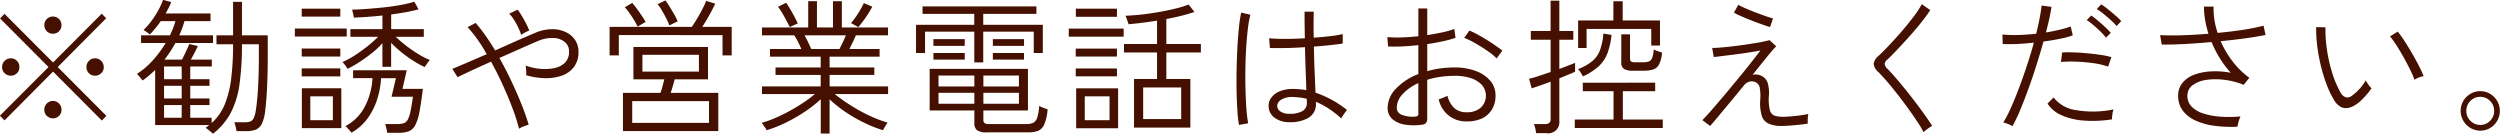
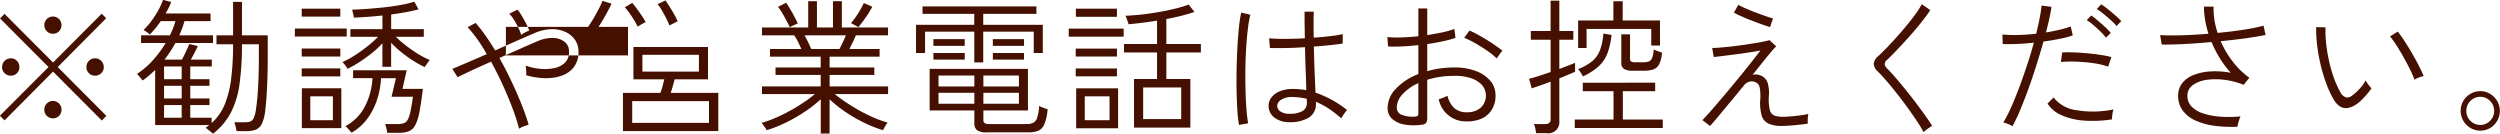
<svg xmlns="http://www.w3.org/2000/svg" width="292" height="15.62" viewBox="0 0 292 15.62">
  <defs>
    <style>
      .cls-1 {
        fill: #451000;
        fill-rule: evenodd;
      }
    </style>
  </defs>
-   <path id="f_txt.svg" class="cls-1" d="M433.924,8879.91l-5.682-5.7,5.665-5.7-0.527-.53-5.682,5.7-5.666-5.68-0.527.53,5.665,5.68-5.682,5.69,0.544,0.54,5.666-5.7,5.7,5.72Zm-10.446-4.98a0.968,0.968,0,0,0,.289-0.72,1,1,0,0,0-.289-0.72,0.953,0.953,0,0,0-.714-0.3,1.021,1.021,0,0,0-1.021,1.02,0.953,0.953,0,0,0,.3.72,1.01,1.01,0,0,0,.723.29A0.982,0.982,0,0,0,423.478,8874.93Zm9.842,0a0.953,0.953,0,0,0,.3-0.72,1.021,1.021,0,0,0-1.021-1.02,0.953,0.953,0,0,0-.714.3,1,1,0,0,0-.289.72,0.968,0.968,0,0,0,.289.72,0.982,0.982,0,0,0,.714.29A1.01,1.01,0,0,0,433.32,8874.93Zm-4.925,4.98a0.961,0.961,0,0,0,.289-0.71,1.006,1.006,0,0,0-.289-0.73,1,1,0,0,0-1.429,0,1.006,1.006,0,0,0-.289.73,0.961,0.961,0,0,0,.289.71A1.025,1.025,0,0,0,428.4,8879.91Zm0-9.88a1.029,1.029,0,0,0,0-1.43,1.025,1.025,0,0,0-1.429,0,1.029,1.029,0,0,0,0,1.43A1.025,1.025,0,0,0,428.4,8870.03Zm20.093,9.46a10.527,10.527,0,0,0,1-3.37,33.271,33.271,0,0,0,.273-4.57h1.973v1.47q0,1.275-.042,2.46c-0.029.78-.068,1.49-0.119,2.12s-0.111,1.15-.179,1.56a3.478,3.478,0,0,1-.264,1.02,0.757,0.757,0,0,1-.417.4,2.061,2.061,0,0,1-.663.08h-1.174c0.034,0.11.079,0.26,0.136,0.47a4.49,4.49,0,0,1,.119.57h1.038a3.332,3.332,0,0,0,1.191-.17,1.422,1.422,0,0,0,.732-0.71,4.852,4.852,0,0,0,.391-1.59c0.09-.67.161-1.57,0.212-2.69s0.077-2.33.077-3.62v-2.41h-3.011v-3.91h-1.038v3.91h-1.94v1.04h1.94a32.659,32.659,0,0,1-.213,3.94,11.846,11.846,0,0,1-.748,3.05,5.982,5.982,0,0,1-1.54,2.21v-0.62h-2.5v-1.48h2.246v-0.77h-2.246v-1.48h2.246v-0.77h-2.246v-1.49h2.518v-0.8h-2.45c0.147-.26.292-0.53,0.434-0.8s0.269-.53.383-0.78l-1-.24c-0.1.25-.233,0.55-0.391,0.89s-0.312.66-.46,0.93h-2.041a14.653,14.653,0,0,0,1.276-1.94h4.389v-0.89h-3.947c0.125-.27.238-0.55,0.34-0.82s0.193-.55.272-0.84h3.046v-0.9h-5.24c0.124-.23.244-0.45,0.357-0.67s0.21-.45.289-0.66l-0.952-.26a7.6,7.6,0,0,1-.528,1.17,10.358,10.358,0,0,1-.817,1.28,7.716,7.716,0,0,1-.935,1.07,4.144,4.144,0,0,1,.366.24,2.344,2.344,0,0,1,.365.29c0.227-.23.448-0.48,0.664-0.74a9.816,9.816,0,0,0,.612-0.82h1.719a9.751,9.751,0,0,1-.647,1.66h-3.368v0.89h2.875a13.174,13.174,0,0,1-1.489,2.01,9.1,9.1,0,0,1-1.863,1.6,2.075,2.075,0,0,1,.2.22c0.091,0.11.182,0.21,0.273,0.32s0.153,0.19.187,0.23a9.172,9.172,0,0,0,.757-0.59c0.244-.21.479-0.42,0.706-0.64v6.44h6.329a1.753,1.753,0,0,0-.213.15,2.351,2.351,0,0,1-.23.17,1.423,1.423,0,0,1,.264.18c0.119,0.1.238,0.19,0.357,0.29a2.948,2.948,0,0,1,.247.22A7.585,7.585,0,0,0,448.488,8879.49Zm-7.826-.84h2.058v1.48h-2.058v-1.48Zm0-2.25h2.058v1.48h-2.058v-1.48Zm0-2.26h2.058v1.49h-2.058v-1.49Zm22.831-.52a16.512,16.512,0,0,0,1.455-1.05,8.9,8.9,0,0,0,1.216-1.14v2.75h1.021v-2.8a12.281,12.281,0,0,0,1.174,1.08,14.525,14.525,0,0,0,1.37.99,11.068,11.068,0,0,0,1.369.76c0.034-.04.091-0.13,0.17-0.24s0.165-.24.256-0.36a1.651,1.651,0,0,1,.187-0.22,9.375,9.375,0,0,1-1.412-.73,16,16,0,0,1-1.421-.99,13.819,13.819,0,0,1-1.148-.99H471v-0.9h-3.811v-1.71q0.9-.12,1.736-0.27c0.555-.11,1.043-0.21,1.463-0.33l-0.494-.89a12.651,12.651,0,0,1-1.59.38c-0.619.11-1.271,0.21-1.957,0.28s-1.355.13-2.007,0.18-1.228.07-1.727,0.09a0.8,0.8,0,0,1,.076.24c0.028,0.13.06,0.27,0.094,0.4a1.525,1.525,0,0,1,.051.29q0.7-.03,1.565-0.09c0.579-.04,1.168-0.09,1.769-0.16v1.59h-3.742v0.9h3.232a12.771,12.771,0,0,1-1.182,1.06c-0.483.38-.987,0.75-1.515,1.09a9.675,9.675,0,0,1-1.471.8,0.912,0.912,0,0,1,.195.2c0.086,0.11.168,0.22,0.247,0.33a1.637,1.637,0,0,1,.153.26A11.417,11.417,0,0,0,463.493,8873.62Zm4.543,8.27a3.344,3.344,0,0,0,1.182-.17,1.439,1.439,0,0,0,.766-0.69,5.355,5.355,0,0,0,.5-1.54q0.2-1.035.408-2.73h-2.382l0.494-2.17h-6.261v0.92h2.263a8.125,8.125,0,0,1-.877,3.29,5.354,5.354,0,0,1-2.288,2.31,1.025,1.025,0,0,1,.213.19c0.1,0.11.195,0.22,0.3,0.34a2.35,2.35,0,0,1,.2.24,5.991,5.991,0,0,0,1.871-1.66,7.813,7.813,0,0,0,1.123-2.22,9.769,9.769,0,0,0,.459-2.49h1.736l-0.511,2.17h2.5c-0.1.71-.2,1.29-0.289,1.71a3.514,3.514,0,0,1-.315.96,0.885,0.885,0,0,1-.468.42,2.537,2.537,0,0,1-.748.1h-1.429a3.8,3.8,0,0,1,.144.49,4.187,4.187,0,0,1,.094.53h1.31Zm-6.669-.54v-4.66h-4.611v4.66h4.611Zm-3.624-3.72h2.637v2.79h-2.637v-2.79Zm4.253-6.98v-0.94h-6.057v0.94H462Zm-0.748,4.65v-0.93h-4.509v0.93h4.509Zm0-2.32v-0.93h-4.509v0.93h4.509Zm0-4.66v-0.93h-4.509v0.93h4.509Zm21.428,12.82a5.688,5.688,0,0,1,.57-0.19c-0.2-.71-0.483-1.51-0.834-2.39s-0.746-1.77-1.182-2.7-0.905-1.83-1.4-2.71q1.293-.57,2.509-1.11t2-.87a4.109,4.109,0,0,1,1.82-.35,2.147,2.147,0,0,1,1.31.47,1.372,1.372,0,0,1,.493,1.11,1.747,1.747,0,0,1-.5,1.33,2.555,2.555,0,0,1-1.293.62,5.755,5.755,0,0,1-1.667.06,6.574,6.574,0,0,1-1.608-.37c0.023,0.14.043,0.32,0.06,0.56a3.848,3.848,0,0,1,.008.57,8.631,8.631,0,0,0,2.212.34,5.549,5.549,0,0,0,1.965-.3,3.009,3.009,0,0,0,1.4-1.01,2.847,2.847,0,0,0,.527-1.78,2.4,2.4,0,0,0-.417-1.4,2.726,2.726,0,0,0-1.131-.92,3.729,3.729,0,0,0-1.642-.31,5.213,5.213,0,0,0-1.948.46q-0.783.33-2.016,0.87c-0.822.37-1.681,0.75-2.577,1.15-0.386-.64-0.772-1.23-1.157-1.78a17.687,17.687,0,0,0-1.123-1.43l-0.936.49a16.791,16.791,0,0,1,2.229,3.16q-1.226.525-2.3,0.99t-1.718.72l0.612,0.97q0.6-.285,1.642-0.78c0.7-.32,1.455-0.66,2.271-1.03,0.488,0.89.947,1.8,1.378,2.75s0.811,1.85,1.14,2.73a21.533,21.533,0,0,1,.749,2.35A2.941,2.941,0,0,1,482.676,8881.14Zm0.144-10.96a3.273,3.273,0,0,1,.494-0.23,6.425,6.425,0,0,0-.349-0.79c-0.153-.29-0.318-0.59-0.493-0.89a7.015,7.015,0,0,0-.519-0.76l-0.97.47a4.39,4.39,0,0,1,.561.73,8.918,8.918,0,0,1,.494.9,7.488,7.488,0,0,1,.34.85A2.054,2.054,0,0,1,482.82,8870.18Zm22.577,11.51v-4.46h-5.563c0.079-.22.161-0.49,0.246-0.78s0.156-.56.213-0.8h3.9v-3.78h-8.711v3.78h3.607c-0.057.24-.125,0.5-0.2,0.79s-0.165.55-.255,0.79h-4.373v4.46H505.4Zm-10.055-3.5h8.966v2.54h-8.966v-2.54Zm-1.565-5.34v-2.37H505.89v2.37h1.072v-3.33h-3.437c0.284-.43.567-0.91,0.851-1.42s0.5-.94.664-1.29l-1.055-.33a7.755,7.755,0,0,1-.4.87c-0.187.37-.394,0.74-0.621,1.13s-0.448.73-.663,1.04h-9.6v3.33h1.072Zm2.756-.07h6.6v1.96h-6.6v-1.96Zm4.117-3.91a6.478,6.478,0,0,0-.391-0.79q-0.255-.45-0.536-0.9t-0.5-.75l-0.919.44a5.434,5.434,0,0,1,.511.74q0.272,0.465.51,0.93a6.336,6.336,0,0,1,.357.81Zm-3.743.07q-0.153-.285-0.425-0.69t-0.57-.81c-0.2-.28-0.389-0.51-0.57-0.72l-0.868.51a5.4,5.4,0,0,1,.528.65q0.289,0.405.553,0.84a6.309,6.309,0,0,1,.417.77Zm21.488,13.04v-4a15.538,15.538,0,0,0,1.8,1.44,17.437,17.437,0,0,0,2.17,1.26,14.987,14.987,0,0,0,2.271.91c0.022-.05.068-0.14,0.136-0.26s0.145-.25.23-0.38a1.3,1.3,0,0,1,.178-0.25,13.933,13.933,0,0,1-2.211-.85,19.342,19.342,0,0,1-2.195-1.22,18.294,18.294,0,0,1-1.77-1.26h6.227v-0.9H518.4v-1.34h5.223v-0.87H518.4V8873h5.836v-0.9h-3.522c0.124-.25.255-0.52,0.391-0.8s0.255-.54.357-0.79h3.76v-0.92h-5.393v-3.07h-1.038v3.07h-1.871v-3.07h-1.021v3.07H510.5v0.92h3.76a5.171,5.171,0,0,1,.451.76c0.141,0.29.269,0.56,0.382,0.83h-3.657v0.9h5.92v1.26h-5.274v0.87h5.274v1.34H510.5v0.9h6.176a13.718,13.718,0,0,1-1.285.96q-0.74.5-1.574,0.96a18.633,18.633,0,0,1-1.7.84,11.858,11.858,0,0,1-1.667.6,1.573,1.573,0,0,1,.195.24c0.086,0.13.171,0.25,0.256,0.37a0.9,0.9,0,0,1,.144.25,15.119,15.119,0,0,0,2.3-.92,18.271,18.271,0,0,0,2.2-1.27,14.864,14.864,0,0,0,1.82-1.43v4.01H518.4Zm-2.492-10.64c-0.142-.29-0.287-0.57-0.434-0.83H520.3c-0.1.25-.221,0.52-0.357,0.8s-0.266.55-.391,0.79h-3.3C516.16,8871.88,516.044,8871.63,515.9,8871.34Zm6.38-2.46c0.2-.27.4-0.56,0.6-0.86a9.884,9.884,0,0,0,.5-0.86l-0.987-.42a10.532,10.532,0,0,1-.672,1.21,9.87,9.87,0,0,1-.825,1.13l0.851,0.46A7.661,7.661,0,0,0,522.283,8868.88Zm-7.6.23c-0.079-.17-0.2-0.41-0.357-0.71s-0.329-.61-0.511-0.92-0.346-.57-0.493-0.78l-0.953.48a6.148,6.148,0,0,1,.519.76c0.176,0.3.341,0.6,0.494,0.89s0.274,0.52.365,0.71Zm26.915,12.73a3.31,3.31,0,0,0,1.131-.17,1.376,1.376,0,0,0,.732-0.74,5.548,5.548,0,0,0,.4-1.79c-0.148-.04-0.318-0.1-0.511-0.17a4.674,4.674,0,0,1-.476-0.22,5.276,5.276,0,0,1-.238,1.39,0.989,0.989,0,0,1-.468.59,1.933,1.933,0,0,1-.791.14h-4.356a0.829,0.829,0,0,1-.527-0.12,0.416,0.416,0,0,1-.136-0.33v-1.14h5.206v-4.86H530.083v4.86h5.223v1.5a1,1,0,0,0,.315.81,1.86,1.86,0,0,0,1.131.25H541.6Zm-5.257-8.17v-3.59h5.9v2.49H543.3v-3.29h-6.958V8868h6.21v-0.87h-13.3V8868h6.04v1.28h-6.8v3.29h1.055v-2.49h5.75v3.59h1.055Zm-5.223,3.55h4.185v1.28h-4.185v-1.28Zm0-2.02h4.185v1.28h-4.185v-1.28Zm5.24,2.02h4.151v1.28h-4.151v-1.28Zm0-2.02h4.151v1.28h-4.151v-1.28Zm-2.178-3.46v-0.79h-3.658v0.79h3.658Zm6.925,0v-0.79h-3.641v0.79h3.641Zm-6.925,1.6v-0.77h-3.658v0.77h3.658Zm6.925,0v-0.77h-3.641v0.77h3.641Zm19.429,7.94v-5.67H557.73v-3.1h4.032v-0.99H557.73v-2.92a24.436,24.436,0,0,0,3.283-.82l-0.68-.87a12.12,12.12,0,0,1-1.583.48c-0.624.16-1.284,0.29-1.982,0.41s-1.381.22-2.05,0.29-1.259.11-1.769,0.13a1.388,1.388,0,0,1,.127.28c0.051,0.15.1,0.29,0.154,0.43a1.125,1.125,0,0,1,.076.28c0.5-.04,1.032-0.1,1.6-0.17s1.146-.15,1.736-0.25v2.73h-3.862v0.99h3.862v3.1h-2.688v5.67h6.584Zm-8.439.08v-4.66h-4.9v4.66h4.9Zm2.926-4.76h4.441v3.69h-4.441v-3.69Zm-6.822,1.03h2.892v2.79H548.2v-2.79Zm4.543-6.97v-0.94h-6.414v0.94h6.414Zm-0.783-2.32v-0.95h-4.8v0.95h4.8Zm0,6.96v-0.92h-4.815v0.92h4.815Zm0-2.32v-0.92h-4.815v0.92h4.815Zm22.372,7.16a1.811,1.811,0,0,0,.868-1.69v-0.18a9.652,9.652,0,0,1,1.446.76,13.461,13.461,0,0,1,1.514,1.17,2.757,2.757,0,0,1,.171-0.29c0.09-.13.187-0.27,0.289-0.42a1.3,1.3,0,0,1,.221-0.26,12.356,12.356,0,0,0-3.692-2.03q-0.034-.9-0.093-2.28c-0.04-.91-0.071-1.95-0.094-3.1q1.089-.075,1.991-0.18,0.9-.09,1.378-0.18v-1.1a11.687,11.687,0,0,1-1.361.23c-0.613.07-1.288,0.14-2.025,0.19-0.023-.95-0.023-1.97,0-3.04h-1.072c0,0.56,0,1.1.009,1.61s0.014,1.01.025,1.5c-0.8.05-1.585,0.07-2.339,0.07a18.048,18.048,0,0,1-1.829-.07l0.085,1.13c0.5,0.02,1.114.02,1.846,0.01s1.483-.05,2.254-0.1c0.023,1.07.051,2.03,0.085,2.89s0.057,1.56.068,2.13a6.338,6.338,0,0,0-.774-0.1,7.043,7.043,0,0,0-.791-0.04,3.99,3.99,0,0,0-1.557.28,2.294,2.294,0,0,0-.961.73,1.584,1.584,0,0,0-.323.94,1.692,1.692,0,0,0,.6,1.33,2.749,2.749,0,0,0,1.778.6A4.271,4.271,0,0,0,574.334,8880.14Zm-7.043.64a14.7,14.7,0,0,1-.2-1.6c-0.051-.66-0.088-1.39-0.11-2.2s-0.029-1.64-.017-2.5,0.042-1.7.093-2.51,0.116-1.56.2-2.23a11.9,11.9,0,0,1,.289-1.64l-1.072-.25a15.342,15.342,0,0,0-.263,1.75c-0.074.71-.134,1.48-0.179,2.33s-0.077,1.7-.094,2.59-0.017,1.74,0,2.57,0.049,1.57.094,2.25a13.71,13.71,0,0,0,.187,1.63Zm3.751-1.39a0.807,0.807,0,0,1-.365-0.65,0.922,0.922,0,0,1,.467-0.71,2.332,2.332,0,0,1,1.336-.32q0.425,0.015.834,0.06a5.84,5.84,0,0,1,.816.15c0,0.1,0,.18.009,0.25s0.008,0.13.008,0.19a1.076,1.076,0,0,1-.527,1,2.946,2.946,0,0,1-1.5.31A1.737,1.737,0,0,1,571.042,8879.39Zm17,1.37a0.756,0.756,0,0,0,.161-0.54v-4.52a9.438,9.438,0,0,1,1.5-.34,11.231,11.231,0,0,1,1.668-.12,5.64,5.64,0,0,1,1.9.26,3.133,3.133,0,0,1,1.31.79,1.921,1.921,0,0,1-.153,2.69,2.406,2.406,0,0,1-1.633.51,2.074,2.074,0,0,1-1.455-.51,2.961,2.961,0,0,1-.774-1.42,1.891,1.891,0,0,1-.281.14,3.764,3.764,0,0,1-.425.17c-0.142.05-.247,0.09-0.315,0.11a3.226,3.226,0,0,0,3.25,2.58,4.171,4.171,0,0,0,1.744-.32,2.7,2.7,0,0,0,1.2-1.04,3.048,3.048,0,0,0,.442-1.68,2.6,2.6,0,0,0-.6-1.69,3.985,3.985,0,0,0-1.684-1.15,6.949,6.949,0,0,0-2.526-.42,12.656,12.656,0,0,0-1.651.11,11.365,11.365,0,0,0-1.514.32v-3.16c0.624-.09,1.219-0.2,1.787-0.32s1.071-.26,1.514-0.41l-0.136-1.04a9.536,9.536,0,0,1-1.412.4c-0.556.12-1.14,0.22-1.753,0.32v-3.11h-1.038v3.24c-0.669.07-1.321,0.12-1.956,0.14a12.511,12.511,0,0,1-1.667-.04l0.085,1.1c0.533,0.02,1.1.02,1.7-.01s1.214-.08,1.837-0.15v3.38a7.04,7.04,0,0,0-2.611,1.7,3.253,3.253,0,0,0-.978,2.24,1.661,1.661,0,0,0,.544,1.31,2.941,2.941,0,0,0,1.446.65,6.484,6.484,0,0,0,1.974.02A0.778,0.778,0,0,0,588.039,8880.76Zm-2.782-.96a0.868,0.868,0,0,1-.613-0.86,2.327,2.327,0,0,1,.681-1.56,5.406,5.406,0,0,1,1.837-1.29v3.58a0.277,0.277,0,0,1-.085.24,0.56,0.56,0,0,1-.323.09A3.442,3.442,0,0,1,585.257,8879.8Zm11.229-6.84c0.09-.13.187-0.27,0.289-0.4s0.17-.22.2-0.26q-0.324-.27-0.808-0.6c-0.323-.23-0.669-0.45-1.038-0.68s-0.726-.43-1.072-0.62a8.885,8.885,0,0,0-.927-0.45l-0.612.85a10.288,10.288,0,0,1,1.344.66c0.487,0.28.952,0.57,1.395,0.88a6.226,6.226,0,0,1,1.055.87C596.338,8873.17,596.4,8873.09,596.486,8872.96Zm5.614,8.97a1.293,1.293,0,0,0,1.531-1.39v-5.01q0.6-.24,1.089-0.45c0.329-.13.579-0.24,0.749-0.32v-1.04q-0.273.12-.757,0.3c-0.324.13-.684,0.27-1.081,0.41v-3.41h1.634V8870h-1.634v-3.54H602.61V8870H600.3v1.02h2.313v3.77q-0.749.255-1.429,0.48a11.274,11.274,0,0,1-1.089.31l0.307,1.12c0.158-.05.445-0.15,0.859-0.29s0.865-.31,1.352-0.49v4.35a0.584,0.584,0,0,1-.153.46,0.766,0.766,0,0,1-.51.14h-1.293a2.282,2.282,0,0,1,.162.5,3.8,3.8,0,0,1,.093.56H602.1Zm13.611-.6v-0.99h-4.662v-3.31h3.777v-0.99H606.37v0.99h3.59v3.31h-4.525v0.99h10.276Zm-8.9-9.34v-2.23h7.554v1.94h1.02v-2.93h-4.355v-2.24h-1.089v2.24h-4.117v3.22h0.987Zm6.7,2.65a3.6,3.6,0,0,0,1.063-.14,1.2,1.2,0,0,0,.7-0.59,3.454,3.454,0,0,0,.349-1.39c-0.137-.04-0.3-0.1-0.5-0.17a2.527,2.527,0,0,1-.468-0.2,3.4,3.4,0,0,1-.187,1,0.729,0.729,0,0,1-.383.41,2.024,2.024,0,0,1-.672.09H612.5a0.9,0.9,0,0,1-.493-0.09,0.386,0.386,0,0,1-.119-0.34v-2.83h-1.021v3.26a0.848,0.848,0,0,0,.315.78,1.913,1.913,0,0,0,1.029.21h1.31Zm-5.24-.56a4.111,4.111,0,0,0,1-1.53,9.061,9.061,0,0,0,.459-2.09l-0.953-.16a7.214,7.214,0,0,1-.4,1.94,3.059,3.059,0,0,1-.91,1.29,5.96,5.96,0,0,1-1.65.92,2.151,2.151,0,0,1,.315.42c0.1,0.16.184,0.31,0.263,0.43A7.3,7.3,0,0,0,608.276,8874.08Zm13.934,5.88c0.408-.48.867-1.04,1.378-1.65s1.032-1.25,1.565-1.9a1.287,1.287,0,0,1,.706-0.5,1.087,1.087,0,0,1,.672.06,0.852,0.852,0,0,1,.5.61,5.374,5.374,0,0,1,.076,1.37,5.345,5.345,0,0,0,.171,1.95,1.494,1.494,0,0,0,.825.93,3.678,3.678,0,0,0,1.522.26c0.386,0,.857-0.03,1.413-0.08s1.094-.11,1.616-0.19a4.439,4.439,0,0,1,0-.57,2.783,2.783,0,0,1,.068-0.56c-0.25.06-.559,0.11-0.927,0.16s-0.735.09-1.1,0.12-0.675.05-.935,0.05a3.038,3.038,0,0,1-1-.14,0.9,0.9,0,0,1-.536-0.65,5.558,5.558,0,0,1-.119-1.62,3.973,3.973,0,0,0-.17-1.65,1.492,1.492,0,0,0-.68-0.72,1.685,1.685,0,0,0-.536-0.15,1.035,1.035,0,0,0-.519.04c0.385-.48.765-0.96,1.14-1.43s0.708-.87,1-1.22a7.588,7.588,0,0,1,.63-0.69l-0.783-.72q-0.51.135-1.225,0.27-0.714.12-1.514,0.24t-1.565.21c-0.51.06-.976,0.1-1.395,0.14s-0.755.05-1,.05l0.187,1.06c0.25-.03.593-0.06,1.03-0.12s0.915-.11,1.437-0.18,1.044-.14,1.565-0.22,0.993-.16,1.412-0.24c-0.295.39-.672,0.88-1.131,1.46s-0.958,1.21-1.5,1.86-1.075,1.3-1.608,1.93-1.021,1.2-1.463,1.71-0.8.89-1.072,1.17l0.9,0.68C621.484,8880.83,621.8,8880.45,622.21,8879.96Zm6.38-11.43c-0.227-.06-0.536-0.15-0.928-0.29s-0.8-.29-1.225-0.45-0.811-.33-1.156-0.48a6.276,6.276,0,0,1-.741-0.37l-0.51.91a5.735,5.735,0,0,0,.817.41q0.561,0.255,1.225.51c0.442,0.17.861,0.33,1.259,0.47s0.7,0.24.918,0.3Zm17.846,13.06c0.137-.11.278-0.21,0.426-0.31a1.549,1.549,0,0,1,.323-0.19q-0.306-.495-0.783-1.17t-1.054-1.44q-0.579-.765-1.191-1.53c-0.409-.5-0.806-0.98-1.191-1.43s-0.738-.84-1.055-1.15a0.836,0.836,0,0,1-.272-0.52,0.688,0.688,0,0,1,.289-0.49c0.374-.35.8-0.78,1.267-1.28s0.95-1.02,1.438-1.57,0.936-1.08,1.344-1.6,0.737-.97.987-1.35l-1-.69a9.413,9.413,0,0,1-.9,1.39q-0.6.8-1.327,1.65t-1.454,1.62c-0.482.52-.916,0.95-1.3,1.32a1.585,1.585,0,0,0-.638.98,1.534,1.534,0,0,0,.57.98c0.306,0.31.649,0.69,1.03,1.13s0.776,0.94,1.19,1.46,0.814,1.06,1.2,1.59,0.74,1.05,1.063,1.53a12.507,12.507,0,0,1,.774,1.29A2.12,2.12,0,0,1,646.436,8881.59Zm11.025-2.36c0.317-.75.638-1.58,0.961-2.47s0.635-1.82.936-2.77,0.576-1.87.825-2.76q1.054-.135,1.965-0.33a9.064,9.064,0,0,0,1.455-.39l-0.238-1.04a11.235,11.235,0,0,1-1.285.38c-0.5.12-1.041,0.23-1.608,0.32q0.222-.855.392-1.62c0.113-.52.2-0.97,0.255-1.37l-1.157-.15c-0.045.43-.122,0.93-0.23,1.49s-0.241,1.16-.4,1.8q-1.089.12-2.144,0.15a16.159,16.159,0,0,1-1.8-.06l0.034,1.11q0.647,0.03,1.617,0c0.646-.03,1.321-0.08,2.024-0.16-0.238.87-.507,1.75-0.808,2.66s-0.61,1.79-.927,2.63-0.632,1.61-.944,2.31a14.658,14.658,0,0,1-.893,1.72,4.2,4.2,0,0,1,.544.18,3.273,3.273,0,0,1,.527.26A19.988,19.988,0,0,0,657.461,8879.23Zm10.769,0.51a2.727,2.727,0,0,1,.137-0.58,11.724,11.724,0,0,1-4.4.08,3.967,3.967,0,0,1-2.6-1.48l-0.714.72a3.672,3.672,0,0,0,1.6,1.34,7.822,7.822,0,0,0,2.594.64,14.29,14.29,0,0,0,3.343-.14A2.8,2.8,0,0,1,668.23,8879.74Zm-0.119-6.69a9.518,9.518,0,0,0-1.284-.26c-0.5-.08-1.029-0.14-1.574-0.19s-1.069-.09-1.574-0.1a11.306,11.306,0,0,0-1.318.01l-0.136,1.11a13.583,13.583,0,0,1,1.735-.04,19.379,19.379,0,0,1,1.991.17,9.28,9.28,0,0,1,1.786.41Zm1.157-4.2a7.185,7.185,0,0,0-.672-0.65q-0.433-.39-0.893-0.75a6.75,6.75,0,0,0-.783-0.56l-0.51.55a6.55,6.55,0,0,1,.774.55c0.289,0.24.573,0.48,0.851,0.73a6.766,6.766,0,0,1,.689.7Zm-1.225,1.37a8.021,8.021,0,0,0-.646-0.67c-0.284-.26-0.576-0.52-0.876-0.77a7.058,7.058,0,0,0-.757-0.59l-0.528.53a8.2,8.2,0,0,1,.766.58q0.425,0.36.825,0.75a6.218,6.218,0,0,1,.655.73Zm14.929,10.37a3.861,3.861,0,0,1,.23-0.61,14.862,14.862,0,0,1-2.3.03,8.343,8.343,0,0,1-2-.36,3.312,3.312,0,0,1-1.395-.8,1.745,1.745,0,0,1-.511-1.29,1.468,1.468,0,0,1,.613-1.23,3.587,3.587,0,0,1,1.607-.62,7.633,7.633,0,0,1,2.136,0,8.539,8.539,0,0,1,2.211.58l0.664-.83a9.362,9.362,0,0,1-1.948-1.9,11.462,11.462,0,0,1-1.4-2.37c1.066-.1,2.064-0.22,3-0.35s1.678-.26,2.245-0.38l-0.238-1.08a22.423,22.423,0,0,1-2.246.46c-0.964.15-2,.28-3.113,0.38a8.74,8.74,0,0,1-.476-3.07h-1.123a9.351,9.351,0,0,0,.136,1.58,11.88,11.88,0,0,0,.391,1.59q-1.6.135-3.105,0.18c-1,.03-1.852.02-2.543-0.02l0.187,1.1c0.748,0.02,1.636-.01,2.662-0.06s2.079-.13,3.156-0.23a13.032,13.032,0,0,0,.979,1.91,11.546,11.546,0,0,0,1.267,1.68,9.549,9.549,0,0,0-2.3-.16,6.526,6.526,0,0,0-1.973.39,3.189,3.189,0,0,0-1.37.95,2.3,2.3,0,0,0-.5,1.5,2.814,2.814,0,0,0,.553,1.76,3.786,3.786,0,0,0,1.523,1.16,7.957,7.957,0,0,0,2.22.6,15.089,15.089,0,0,0,2.629.1A4.155,4.155,0,0,1,682.972,8880.59Zm14.274-2.45a8.752,8.752,0,0,0,.707-0.74,6.466,6.466,0,0,0,.544-0.71,3.186,3.186,0,0,1-.366-0.43,5.507,5.507,0,0,1-.315-0.49,4.6,4.6,0,0,1-.714.98,5.455,5.455,0,0,1-.936.84,0.8,0.8,0,0,1-.638.16,1.1,1.1,0,0,1-.655-0.58,11.536,11.536,0,0,1-.97-2.29,17.791,17.791,0,0,1-.612-2.72,14.96,14.96,0,0,1-.17-2.59l-1.089-.02a15.955,15.955,0,0,0,.119,2.15,20.44,20.44,0,0,0,.408,2.27,19.649,19.649,0,0,0,.655,2.17,10.73,10.73,0,0,0,.86,1.84,2.168,2.168,0,0,0,.791.86,1.284,1.284,0,0,0,.85.15,2.136,2.136,0,0,0,.825-0.31A3.809,3.809,0,0,0,697.246,8878.14Zm6.763-2.7a2.908,2.908,0,0,1,.579-0.17c-0.114-.29-0.287-0.67-0.519-1.13s-0.5-.95-0.8-1.47-0.6-1.01-.9-1.47a12.953,12.953,0,0,0-.808-1.13l-0.9.56a10.863,10.863,0,0,1,.774,1.08c0.289,0.45.572,0.93,0.85,1.43s0.528,0.98.749,1.43a10.755,10.755,0,0,1,.485,1.13A2.257,2.257,0,0,1,704.009,8875.44Zm8.345,5.89a2.322,2.322,0,0,0,1.132-2,2.225,2.225,0,0,0-.307-1.15,2.438,2.438,0,0,0-.825-0.84,2.167,2.167,0,0,0-1.148-.31,2.208,2.208,0,0,0-1.157.31,2.412,2.412,0,0,0-.834.84,2.3,2.3,0,0,0,.009,2.31,2.345,2.345,0,0,0,.833.84A2.283,2.283,0,0,0,712.354,8881.33Zm-2.305-.84a1.574,1.574,0,0,1-.476-1.16,1.59,1.59,0,0,1,.476-1.16,1.568,1.568,0,0,1,1.157-.48,1.551,1.551,0,0,1,1.148.49,1.6,1.6,0,0,1,.468,1.15,1.584,1.584,0,0,1-.468,1.15,1.514,1.514,0,0,1-1.148.49A1.568,1.568,0,0,1,710.049,8880.49Z" transform="translate(-421.5 -8866.38)" />
+   <path id="f_txt.svg" class="cls-1" d="M433.924,8879.91l-5.682-5.7,5.665-5.7-0.527-.53-5.682,5.7-5.666-5.68-0.527.53,5.665,5.68-5.682,5.69,0.544,0.54,5.666-5.7,5.7,5.72Zm-10.446-4.98a0.968,0.968,0,0,0,.289-0.72,1,1,0,0,0-.289-0.72,0.953,0.953,0,0,0-.714-0.3,1.021,1.021,0,0,0-1.021,1.02,0.953,0.953,0,0,0,.3.72,1.01,1.01,0,0,0,.723.29A0.982,0.982,0,0,0,423.478,8874.93Zm9.842,0a0.953,0.953,0,0,0,.3-0.72,1.021,1.021,0,0,0-1.021-1.02,0.953,0.953,0,0,0-.714.3,1,1,0,0,0-.289.72,0.968,0.968,0,0,0,.289.72,0.982,0.982,0,0,0,.714.29A1.01,1.01,0,0,0,433.32,8874.93Zm-4.925,4.98a0.961,0.961,0,0,0,.289-0.71,1.006,1.006,0,0,0-.289-0.73,1,1,0,0,0-1.429,0,1.006,1.006,0,0,0-.289.73,0.961,0.961,0,0,0,.289.71A1.025,1.025,0,0,0,428.4,8879.91Zm0-9.88a1.029,1.029,0,0,0,0-1.43,1.025,1.025,0,0,0-1.429,0,1.029,1.029,0,0,0,0,1.43A1.025,1.025,0,0,0,428.4,8870.03Zm20.093,9.46a10.527,10.527,0,0,0,1-3.37,33.271,33.271,0,0,0,.273-4.57h1.973v1.47q0,1.275-.042,2.46c-0.029.78-.068,1.49-0.119,2.12s-0.111,1.15-.179,1.56a3.478,3.478,0,0,1-.264,1.02,0.757,0.757,0,0,1-.417.4,2.061,2.061,0,0,1-.663.08h-1.174c0.034,0.11.079,0.26,0.136,0.47a4.49,4.49,0,0,1,.119.57h1.038a3.332,3.332,0,0,0,1.191-.17,1.422,1.422,0,0,0,.732-0.71,4.852,4.852,0,0,0,.391-1.59c0.09-.67.161-1.57,0.212-2.69s0.077-2.33.077-3.62v-2.41h-3.011v-3.91h-1.038v3.91h-1.94v1.04h1.94a32.659,32.659,0,0,1-.213,3.94,11.846,11.846,0,0,1-.748,3.05,5.982,5.982,0,0,1-1.54,2.21v-0.62h-2.5v-1.48h2.246v-0.77h-2.246v-1.48h2.246v-0.77h-2.246v-1.49h2.518v-0.8h-2.45c0.147-.26.292-0.53,0.434-0.8s0.269-.53.383-0.78l-1-.24c-0.1.25-.233,0.55-0.391,0.89s-0.312.66-.46,0.93h-2.041a14.653,14.653,0,0,0,1.276-1.94h4.389v-0.89h-3.947c0.125-.27.238-0.55,0.34-0.82s0.193-.55.272-0.84h3.046v-0.9h-5.24c0.124-.23.244-0.45,0.357-0.67s0.21-.45.289-0.66l-0.952-.26a7.6,7.6,0,0,1-.528,1.17,10.358,10.358,0,0,1-.817,1.28,7.716,7.716,0,0,1-.935,1.07,4.144,4.144,0,0,1,.366.24,2.344,2.344,0,0,1,.365.29c0.227-.23.448-0.48,0.664-0.74a9.816,9.816,0,0,0,.612-0.82h1.719a9.751,9.751,0,0,1-.647,1.66h-3.368v0.89h2.875a13.174,13.174,0,0,1-1.489,2.01,9.1,9.1,0,0,1-1.863,1.6,2.075,2.075,0,0,1,.2.22c0.091,0.11.182,0.21,0.273,0.32s0.153,0.19.187,0.23a9.172,9.172,0,0,0,.757-0.59c0.244-.21.479-0.42,0.706-0.64v6.44h6.329a1.753,1.753,0,0,0-.213.15,2.351,2.351,0,0,1-.23.17,1.423,1.423,0,0,1,.264.18c0.119,0.1.238,0.19,0.357,0.29a2.948,2.948,0,0,1,.247.22A7.585,7.585,0,0,0,448.488,8879.49Zm-7.826-.84h2.058v1.48h-2.058v-1.48Zm0-2.25h2.058v1.48h-2.058v-1.48Zm0-2.26h2.058v1.49h-2.058v-1.49Zm22.831-.52a16.512,16.512,0,0,0,1.455-1.05,8.9,8.9,0,0,0,1.216-1.14v2.75h1.021v-2.8a12.281,12.281,0,0,0,1.174,1.08,14.525,14.525,0,0,0,1.37.99,11.068,11.068,0,0,0,1.369.76c0.034-.04.091-0.13,0.17-0.24s0.165-.24.256-0.36a1.651,1.651,0,0,1,.187-0.22,9.375,9.375,0,0,1-1.412-.73,16,16,0,0,1-1.421-.99,13.819,13.819,0,0,1-1.148-.99H471v-0.9h-3.811v-1.71q0.9-.12,1.736-0.27c0.555-.11,1.043-0.21,1.463-0.33l-0.494-.89a12.651,12.651,0,0,1-1.59.38c-0.619.11-1.271,0.21-1.957,0.28s-1.355.13-2.007,0.18-1.228.07-1.727,0.09a0.8,0.8,0,0,1,.076.24c0.028,0.13.06,0.27,0.094,0.4a1.525,1.525,0,0,1,.051.29q0.7-.03,1.565-0.09c0.579-.04,1.168-0.09,1.769-0.16v1.59h-3.742v0.9h3.232a12.771,12.771,0,0,1-1.182,1.06c-0.483.38-.987,0.75-1.515,1.09a9.675,9.675,0,0,1-1.471.8,0.912,0.912,0,0,1,.195.2c0.086,0.11.168,0.22,0.247,0.33a1.637,1.637,0,0,1,.153.26A11.417,11.417,0,0,0,463.493,8873.62Zm4.543,8.27a3.344,3.344,0,0,0,1.182-.17,1.439,1.439,0,0,0,.766-0.69,5.355,5.355,0,0,0,.5-1.54q0.2-1.035.408-2.73h-2.382l0.494-2.17h-6.261v0.92h2.263a8.125,8.125,0,0,1-.877,3.29,5.354,5.354,0,0,1-2.288,2.31,1.025,1.025,0,0,1,.213.19c0.1,0.11.195,0.22,0.3,0.34a2.35,2.35,0,0,1,.2.24,5.991,5.991,0,0,0,1.871-1.66,7.813,7.813,0,0,0,1.123-2.22,9.769,9.769,0,0,0,.459-2.49h1.736l-0.511,2.17h2.5c-0.1.71-.2,1.29-0.289,1.71a3.514,3.514,0,0,1-.315.96,0.885,0.885,0,0,1-.468.42,2.537,2.537,0,0,1-.748.1h-1.429a3.8,3.8,0,0,1,.144.49,4.187,4.187,0,0,1,.094.53h1.31Zm-6.669-.54v-4.66h-4.611v4.66h4.611Zm-3.624-3.72h2.637v2.79h-2.637v-2.79Zm4.253-6.98v-0.94h-6.057v0.94H462Zm-0.748,4.65v-0.93h-4.509v0.93h4.509Zm0-2.32v-0.93h-4.509v0.93h4.509Zm0-4.66v-0.93h-4.509v0.93h4.509Zm21.428,12.82a5.688,5.688,0,0,1,.57-0.19c-0.2-.71-0.483-1.51-0.834-2.39s-0.746-1.77-1.182-2.7-0.905-1.83-1.4-2.71q1.293-.57,2.509-1.11t2-.87a4.109,4.109,0,0,1,1.82-.35,2.147,2.147,0,0,1,1.31.47,1.372,1.372,0,0,1,.493,1.11,1.747,1.747,0,0,1-.5,1.33,2.555,2.555,0,0,1-1.293.62,5.755,5.755,0,0,1-1.667.06,6.574,6.574,0,0,1-1.608-.37c0.023,0.14.043,0.32,0.06,0.56a3.848,3.848,0,0,1,.008.57,8.631,8.631,0,0,0,2.212.34,5.549,5.549,0,0,0,1.965-.3,3.009,3.009,0,0,0,1.4-1.01,2.847,2.847,0,0,0,.527-1.78,2.4,2.4,0,0,0-.417-1.4,2.726,2.726,0,0,0-1.131-.92,3.729,3.729,0,0,0-1.642-.31,5.213,5.213,0,0,0-1.948.46q-0.783.33-2.016,0.87c-0.822.37-1.681,0.75-2.577,1.15-0.386-.64-0.772-1.23-1.157-1.78a17.687,17.687,0,0,0-1.123-1.43l-0.936.49a16.791,16.791,0,0,1,2.229,3.16q-1.226.525-2.3,0.99t-1.718.72l0.612,0.97q0.6-.285,1.642-0.78c0.7-.32,1.455-0.66,2.271-1.03,0.488,0.89.947,1.8,1.378,2.75s0.811,1.85,1.14,2.73a21.533,21.533,0,0,1,.749,2.35A2.941,2.941,0,0,1,482.676,8881.14Zm0.144-10.96a3.273,3.273,0,0,1,.494-0.23,6.425,6.425,0,0,0-.349-0.79c-0.153-.29-0.318-0.59-0.493-0.89a7.015,7.015,0,0,0-.519-0.76l-0.97.47a4.39,4.39,0,0,1,.561.73,8.918,8.918,0,0,1,.494.9,7.488,7.488,0,0,1,.34.85A2.054,2.054,0,0,1,482.82,8870.18Zm22.577,11.51v-4.46h-5.563c0.079-.22.161-0.49,0.246-0.78s0.156-.56.213-0.8h3.9v-3.78h-8.711v3.78h3.607c-0.057.24-.125,0.5-0.2,0.79s-0.165.55-.255,0.79h-4.373v4.46H505.4Zm-10.055-3.5h8.966v2.54h-8.966v-2.54Zm-1.565-5.34v-2.37v2.37h1.072v-3.33h-3.437c0.284-.43.567-0.91,0.851-1.42s0.5-.94.664-1.29l-1.055-.33a7.755,7.755,0,0,1-.4.87c-0.187.37-.394,0.74-0.621,1.13s-0.448.73-.663,1.04h-9.6v3.33h1.072Zm2.756-.07h6.6v1.96h-6.6v-1.96Zm4.117-3.91a6.478,6.478,0,0,0-.391-0.79q-0.255-.45-0.536-0.9t-0.5-.75l-0.919.44a5.434,5.434,0,0,1,.511.74q0.272,0.465.51,0.93a6.336,6.336,0,0,1,.357.81Zm-3.743.07q-0.153-.285-0.425-0.69t-0.57-.81c-0.2-.28-0.389-0.51-0.57-0.72l-0.868.51a5.4,5.4,0,0,1,.528.65q0.289,0.405.553,0.84a6.309,6.309,0,0,1,.417.77Zm21.488,13.04v-4a15.538,15.538,0,0,0,1.8,1.44,17.437,17.437,0,0,0,2.17,1.26,14.987,14.987,0,0,0,2.271.91c0.022-.05.068-0.14,0.136-0.26s0.145-.25.23-0.38a1.3,1.3,0,0,1,.178-0.25,13.933,13.933,0,0,1-2.211-.85,19.342,19.342,0,0,1-2.195-1.22,18.294,18.294,0,0,1-1.77-1.26h6.227v-0.9H518.4v-1.34h5.223v-0.87H518.4V8873h5.836v-0.9h-3.522c0.124-.25.255-0.52,0.391-0.8s0.255-.54.357-0.79h3.76v-0.92h-5.393v-3.07h-1.038v3.07h-1.871v-3.07h-1.021v3.07H510.5v0.92h3.76a5.171,5.171,0,0,1,.451.76c0.141,0.29.269,0.56,0.382,0.83h-3.657v0.9h5.92v1.26h-5.274v0.87h5.274v1.34H510.5v0.9h6.176a13.718,13.718,0,0,1-1.285.96q-0.74.5-1.574,0.96a18.633,18.633,0,0,1-1.7.84,11.858,11.858,0,0,1-1.667.6,1.573,1.573,0,0,1,.195.24c0.086,0.13.171,0.25,0.256,0.37a0.9,0.9,0,0,1,.144.25,15.119,15.119,0,0,0,2.3-.92,18.271,18.271,0,0,0,2.2-1.27,14.864,14.864,0,0,0,1.82-1.43v4.01H518.4Zm-2.492-10.64c-0.142-.29-0.287-0.57-0.434-0.83H520.3c-0.1.25-.221,0.52-0.357,0.8s-0.266.55-.391,0.79h-3.3C516.16,8871.88,516.044,8871.63,515.9,8871.34Zm6.38-2.46c0.2-.27.4-0.56,0.6-0.86a9.884,9.884,0,0,0,.5-0.86l-0.987-.42a10.532,10.532,0,0,1-.672,1.21,9.87,9.87,0,0,1-.825,1.13l0.851,0.46A7.661,7.661,0,0,0,522.283,8868.88Zm-7.6.23c-0.079-.17-0.2-0.41-0.357-0.71s-0.329-.61-0.511-0.92-0.346-.57-0.493-0.78l-0.953.48a6.148,6.148,0,0,1,.519.76c0.176,0.3.341,0.6,0.494,0.89s0.274,0.52.365,0.71Zm26.915,12.73a3.31,3.31,0,0,0,1.131-.17,1.376,1.376,0,0,0,.732-0.74,5.548,5.548,0,0,0,.4-1.79c-0.148-.04-0.318-0.1-0.511-0.17a4.674,4.674,0,0,1-.476-0.22,5.276,5.276,0,0,1-.238,1.39,0.989,0.989,0,0,1-.468.59,1.933,1.933,0,0,1-.791.14h-4.356a0.829,0.829,0,0,1-.527-0.12,0.416,0.416,0,0,1-.136-0.33v-1.14h5.206v-4.86H530.083v4.86h5.223v1.5a1,1,0,0,0,.315.81,1.86,1.86,0,0,0,1.131.25H541.6Zm-5.257-8.17v-3.59h5.9v2.49H543.3v-3.29h-6.958V8868h6.21v-0.87h-13.3V8868h6.04v1.28h-6.8v3.29h1.055v-2.49h5.75v3.59h1.055Zm-5.223,3.55h4.185v1.28h-4.185v-1.28Zm0-2.02h4.185v1.28h-4.185v-1.28Zm5.24,2.02h4.151v1.28h-4.151v-1.28Zm0-2.02h4.151v1.28h-4.151v-1.28Zm-2.178-3.46v-0.79h-3.658v0.79h3.658Zm6.925,0v-0.79h-3.641v0.79h3.641Zm-6.925,1.6v-0.77h-3.658v0.77h3.658Zm6.925,0v-0.77h-3.641v0.77h3.641Zm19.429,7.94v-5.67H557.73v-3.1h4.032v-0.99H557.73v-2.92a24.436,24.436,0,0,0,3.283-.82l-0.68-.87a12.12,12.12,0,0,1-1.583.48c-0.624.16-1.284,0.29-1.982,0.41s-1.381.22-2.05,0.29-1.259.11-1.769,0.13a1.388,1.388,0,0,1,.127.28c0.051,0.15.1,0.29,0.154,0.43a1.125,1.125,0,0,1,.076.28c0.5-.04,1.032-0.1,1.6-0.17s1.146-.15,1.736-0.25v2.73h-3.862v0.99h3.862v3.1h-2.688v5.67h6.584Zm-8.439.08v-4.66h-4.9v4.66h4.9Zm2.926-4.76h4.441v3.69h-4.441v-3.69Zm-6.822,1.03h2.892v2.79H548.2v-2.79Zm4.543-6.97v-0.94h-6.414v0.94h6.414Zm-0.783-2.32v-0.95h-4.8v0.95h4.8Zm0,6.96v-0.92h-4.815v0.92h4.815Zm0-2.32v-0.92h-4.815v0.92h4.815Zm22.372,7.16a1.811,1.811,0,0,0,.868-1.69v-0.18a9.652,9.652,0,0,1,1.446.76,13.461,13.461,0,0,1,1.514,1.17,2.757,2.757,0,0,1,.171-0.29c0.09-.13.187-0.27,0.289-0.42a1.3,1.3,0,0,1,.221-0.26,12.356,12.356,0,0,0-3.692-2.03q-0.034-.9-0.093-2.28c-0.04-.91-0.071-1.95-0.094-3.1q1.089-.075,1.991-0.18,0.9-.09,1.378-0.18v-1.1a11.687,11.687,0,0,1-1.361.23c-0.613.07-1.288,0.14-2.025,0.19-0.023-.95-0.023-1.97,0-3.04h-1.072c0,0.56,0,1.1.009,1.61s0.014,1.01.025,1.5c-0.8.05-1.585,0.07-2.339,0.07a18.048,18.048,0,0,1-1.829-.07l0.085,1.13c0.5,0.02,1.114.02,1.846,0.01s1.483-.05,2.254-0.1c0.023,1.07.051,2.03,0.085,2.89s0.057,1.56.068,2.13a6.338,6.338,0,0,0-.774-0.1,7.043,7.043,0,0,0-.791-0.04,3.99,3.99,0,0,0-1.557.28,2.294,2.294,0,0,0-.961.73,1.584,1.584,0,0,0-.323.94,1.692,1.692,0,0,0,.6,1.33,2.749,2.749,0,0,0,1.778.6A4.271,4.271,0,0,0,574.334,8880.14Zm-7.043.64a14.7,14.7,0,0,1-.2-1.6c-0.051-.66-0.088-1.39-0.11-2.2s-0.029-1.64-.017-2.5,0.042-1.7.093-2.51,0.116-1.56.2-2.23a11.9,11.9,0,0,1,.289-1.64l-1.072-.25a15.342,15.342,0,0,0-.263,1.75c-0.074.71-.134,1.48-0.179,2.33s-0.077,1.7-.094,2.59-0.017,1.74,0,2.57,0.049,1.57.094,2.25a13.71,13.71,0,0,0,.187,1.63Zm3.751-1.39a0.807,0.807,0,0,1-.365-0.65,0.922,0.922,0,0,1,.467-0.71,2.332,2.332,0,0,1,1.336-.32q0.425,0.015.834,0.06a5.84,5.84,0,0,1,.816.15c0,0.1,0,.18.009,0.25s0.008,0.13.008,0.19a1.076,1.076,0,0,1-.527,1,2.946,2.946,0,0,1-1.5.31A1.737,1.737,0,0,1,571.042,8879.39Zm17,1.37a0.756,0.756,0,0,0,.161-0.54v-4.52a9.438,9.438,0,0,1,1.5-.34,11.231,11.231,0,0,1,1.668-.12,5.64,5.64,0,0,1,1.9.26,3.133,3.133,0,0,1,1.31.79,1.921,1.921,0,0,1-.153,2.69,2.406,2.406,0,0,1-1.633.51,2.074,2.074,0,0,1-1.455-.51,2.961,2.961,0,0,1-.774-1.42,1.891,1.891,0,0,1-.281.14,3.764,3.764,0,0,1-.425.17c-0.142.05-.247,0.09-0.315,0.11a3.226,3.226,0,0,0,3.25,2.58,4.171,4.171,0,0,0,1.744-.32,2.7,2.7,0,0,0,1.2-1.04,3.048,3.048,0,0,0,.442-1.68,2.6,2.6,0,0,0-.6-1.69,3.985,3.985,0,0,0-1.684-1.15,6.949,6.949,0,0,0-2.526-.42,12.656,12.656,0,0,0-1.651.11,11.365,11.365,0,0,0-1.514.32v-3.16c0.624-.09,1.219-0.2,1.787-0.32s1.071-.26,1.514-0.41l-0.136-1.04a9.536,9.536,0,0,1-1.412.4c-0.556.12-1.14,0.22-1.753,0.32v-3.11h-1.038v3.24c-0.669.07-1.321,0.12-1.956,0.14a12.511,12.511,0,0,1-1.667-.04l0.085,1.1c0.533,0.02,1.1.02,1.7-.01s1.214-.08,1.837-0.15v3.38a7.04,7.04,0,0,0-2.611,1.7,3.253,3.253,0,0,0-.978,2.24,1.661,1.661,0,0,0,.544,1.31,2.941,2.941,0,0,0,1.446.65,6.484,6.484,0,0,0,1.974.02A0.778,0.778,0,0,0,588.039,8880.76Zm-2.782-.96a0.868,0.868,0,0,1-.613-0.86,2.327,2.327,0,0,1,.681-1.56,5.406,5.406,0,0,1,1.837-1.29v3.58a0.277,0.277,0,0,1-.085.24,0.56,0.56,0,0,1-.323.09A3.442,3.442,0,0,1,585.257,8879.8Zm11.229-6.84c0.09-.13.187-0.27,0.289-0.4s0.17-.22.2-0.26q-0.324-.27-0.808-0.6c-0.323-.23-0.669-0.45-1.038-0.68s-0.726-.43-1.072-0.62a8.885,8.885,0,0,0-.927-0.45l-0.612.85a10.288,10.288,0,0,1,1.344.66c0.487,0.28.952,0.57,1.395,0.88a6.226,6.226,0,0,1,1.055.87C596.338,8873.17,596.4,8873.09,596.486,8872.96Zm5.614,8.97a1.293,1.293,0,0,0,1.531-1.39v-5.01q0.6-.24,1.089-0.45c0.329-.13.579-0.24,0.749-0.32v-1.04q-0.273.12-.757,0.3c-0.324.13-.684,0.27-1.081,0.41v-3.41h1.634V8870h-1.634v-3.54H602.61V8870H600.3v1.02h2.313v3.77q-0.749.255-1.429,0.48a11.274,11.274,0,0,1-1.089.31l0.307,1.12c0.158-.05.445-0.15,0.859-0.29s0.865-.31,1.352-0.49v4.35a0.584,0.584,0,0,1-.153.46,0.766,0.766,0,0,1-.51.14h-1.293a2.282,2.282,0,0,1,.162.5,3.8,3.8,0,0,1,.093.56H602.1Zm13.611-.6v-0.99h-4.662v-3.31h3.777v-0.99H606.37v0.99h3.59v3.31h-4.525v0.99h10.276Zm-8.9-9.34v-2.23h7.554v1.94h1.02v-2.93h-4.355v-2.24h-1.089v2.24h-4.117v3.22h0.987Zm6.7,2.65a3.6,3.6,0,0,0,1.063-.14,1.2,1.2,0,0,0,.7-0.59,3.454,3.454,0,0,0,.349-1.39c-0.137-.04-0.3-0.1-0.5-0.17a2.527,2.527,0,0,1-.468-0.2,3.4,3.4,0,0,1-.187,1,0.729,0.729,0,0,1-.383.41,2.024,2.024,0,0,1-.672.09H612.5a0.9,0.9,0,0,1-.493-0.09,0.386,0.386,0,0,1-.119-0.34v-2.83h-1.021v3.26a0.848,0.848,0,0,0,.315.78,1.913,1.913,0,0,0,1.029.21h1.31Zm-5.24-.56a4.111,4.111,0,0,0,1-1.53,9.061,9.061,0,0,0,.459-2.09l-0.953-.16a7.214,7.214,0,0,1-.4,1.94,3.059,3.059,0,0,1-.91,1.29,5.96,5.96,0,0,1-1.65.92,2.151,2.151,0,0,1,.315.42c0.1,0.16.184,0.31,0.263,0.43A7.3,7.3,0,0,0,608.276,8874.08Zm13.934,5.88c0.408-.48.867-1.04,1.378-1.65s1.032-1.25,1.565-1.9a1.287,1.287,0,0,1,.706-0.5,1.087,1.087,0,0,1,.672.06,0.852,0.852,0,0,1,.5.61,5.374,5.374,0,0,1,.076,1.37,5.345,5.345,0,0,0,.171,1.95,1.494,1.494,0,0,0,.825.93,3.678,3.678,0,0,0,1.522.26c0.386,0,.857-0.03,1.413-0.08s1.094-.11,1.616-0.19a4.439,4.439,0,0,1,0-.57,2.783,2.783,0,0,1,.068-0.56c-0.25.06-.559,0.11-0.927,0.16s-0.735.09-1.1,0.12-0.675.05-.935,0.05a3.038,3.038,0,0,1-1-.14,0.9,0.9,0,0,1-.536-0.65,5.558,5.558,0,0,1-.119-1.62,3.973,3.973,0,0,0-.17-1.65,1.492,1.492,0,0,0-.68-0.72,1.685,1.685,0,0,0-.536-0.15,1.035,1.035,0,0,0-.519.04c0.385-.48.765-0.96,1.14-1.43s0.708-.87,1-1.22a7.588,7.588,0,0,1,.63-0.69l-0.783-.72q-0.51.135-1.225,0.27-0.714.12-1.514,0.24t-1.565.21c-0.51.06-.976,0.1-1.395,0.14s-0.755.05-1,.05l0.187,1.06c0.25-.03.593-0.06,1.03-0.12s0.915-.11,1.437-0.18,1.044-.14,1.565-0.22,0.993-.16,1.412-0.24c-0.295.39-.672,0.88-1.131,1.46s-0.958,1.21-1.5,1.86-1.075,1.3-1.608,1.93-1.021,1.2-1.463,1.71-0.8.89-1.072,1.17l0.9,0.68C621.484,8880.83,621.8,8880.45,622.21,8879.96Zm6.38-11.43c-0.227-.06-0.536-0.15-0.928-0.29s-0.8-.29-1.225-0.45-0.811-.33-1.156-0.48a6.276,6.276,0,0,1-.741-0.37l-0.51.91a5.735,5.735,0,0,0,.817.41q0.561,0.255,1.225.51c0.442,0.17.861,0.33,1.259,0.47s0.7,0.24.918,0.3Zm17.846,13.06c0.137-.11.278-0.21,0.426-0.31a1.549,1.549,0,0,1,.323-0.19q-0.306-.495-0.783-1.17t-1.054-1.44q-0.579-.765-1.191-1.53c-0.409-.5-0.806-0.98-1.191-1.43s-0.738-.84-1.055-1.15a0.836,0.836,0,0,1-.272-0.52,0.688,0.688,0,0,1,.289-0.49c0.374-.35.8-0.78,1.267-1.28s0.95-1.02,1.438-1.57,0.936-1.08,1.344-1.6,0.737-.97.987-1.35l-1-.69a9.413,9.413,0,0,1-.9,1.39q-0.6.8-1.327,1.65t-1.454,1.62c-0.482.52-.916,0.95-1.3,1.32a1.585,1.585,0,0,0-.638.98,1.534,1.534,0,0,0,.57.98c0.306,0.31.649,0.69,1.03,1.13s0.776,0.94,1.19,1.46,0.814,1.06,1.2,1.59,0.74,1.05,1.063,1.53a12.507,12.507,0,0,1,.774,1.29A2.12,2.12,0,0,1,646.436,8881.59Zm11.025-2.36c0.317-.75.638-1.58,0.961-2.47s0.635-1.82.936-2.77,0.576-1.87.825-2.76q1.054-.135,1.965-0.33a9.064,9.064,0,0,0,1.455-.39l-0.238-1.04a11.235,11.235,0,0,1-1.285.38c-0.5.12-1.041,0.23-1.608,0.32q0.222-.855.392-1.62c0.113-.52.2-0.97,0.255-1.37l-1.157-.15c-0.045.43-.122,0.93-0.23,1.49s-0.241,1.16-.4,1.8q-1.089.12-2.144,0.15a16.159,16.159,0,0,1-1.8-.06l0.034,1.11q0.647,0.03,1.617,0c0.646-.03,1.321-0.08,2.024-0.16-0.238.87-.507,1.75-0.808,2.66s-0.61,1.79-.927,2.63-0.632,1.61-.944,2.31a14.658,14.658,0,0,1-.893,1.72,4.2,4.2,0,0,1,.544.18,3.273,3.273,0,0,1,.527.26A19.988,19.988,0,0,0,657.461,8879.23Zm10.769,0.51a2.727,2.727,0,0,1,.137-0.58,11.724,11.724,0,0,1-4.4.08,3.967,3.967,0,0,1-2.6-1.48l-0.714.72a3.672,3.672,0,0,0,1.6,1.34,7.822,7.822,0,0,0,2.594.64,14.29,14.29,0,0,0,3.343-.14A2.8,2.8,0,0,1,668.23,8879.74Zm-0.119-6.69a9.518,9.518,0,0,0-1.284-.26c-0.5-.08-1.029-0.14-1.574-0.19s-1.069-.09-1.574-0.1a11.306,11.306,0,0,0-1.318.01l-0.136,1.11a13.583,13.583,0,0,1,1.735-.04,19.379,19.379,0,0,1,1.991.17,9.28,9.28,0,0,1,1.786.41Zm1.157-4.2a7.185,7.185,0,0,0-.672-0.65q-0.433-.39-0.893-0.75a6.75,6.75,0,0,0-.783-0.56l-0.51.55a6.55,6.55,0,0,1,.774.55c0.289,0.24.573,0.48,0.851,0.73a6.766,6.766,0,0,1,.689.7Zm-1.225,1.37a8.021,8.021,0,0,0-.646-0.67c-0.284-.26-0.576-0.52-0.876-0.77a7.058,7.058,0,0,0-.757-0.59l-0.528.53a8.2,8.2,0,0,1,.766.58q0.425,0.36.825,0.75a6.218,6.218,0,0,1,.655.73Zm14.929,10.37a3.861,3.861,0,0,1,.23-0.61,14.862,14.862,0,0,1-2.3.03,8.343,8.343,0,0,1-2-.36,3.312,3.312,0,0,1-1.395-.8,1.745,1.745,0,0,1-.511-1.29,1.468,1.468,0,0,1,.613-1.23,3.587,3.587,0,0,1,1.607-.62,7.633,7.633,0,0,1,2.136,0,8.539,8.539,0,0,1,2.211.58l0.664-.83a9.362,9.362,0,0,1-1.948-1.9,11.462,11.462,0,0,1-1.4-2.37c1.066-.1,2.064-0.22,3-0.35s1.678-.26,2.245-0.38l-0.238-1.08a22.423,22.423,0,0,1-2.246.46c-0.964.15-2,.28-3.113,0.38a8.74,8.74,0,0,1-.476-3.07h-1.123a9.351,9.351,0,0,0,.136,1.58,11.88,11.88,0,0,0,.391,1.59q-1.6.135-3.105,0.18c-1,.03-1.852.02-2.543-0.02l0.187,1.1c0.748,0.02,1.636-.01,2.662-0.06s2.079-.13,3.156-0.23a13.032,13.032,0,0,0,.979,1.91,11.546,11.546,0,0,0,1.267,1.68,9.549,9.549,0,0,0-2.3-.16,6.526,6.526,0,0,0-1.973.39,3.189,3.189,0,0,0-1.37.95,2.3,2.3,0,0,0-.5,1.5,2.814,2.814,0,0,0,.553,1.76,3.786,3.786,0,0,0,1.523,1.16,7.957,7.957,0,0,0,2.22.6,15.089,15.089,0,0,0,2.629.1A4.155,4.155,0,0,1,682.972,8880.59Zm14.274-2.45a8.752,8.752,0,0,0,.707-0.74,6.466,6.466,0,0,0,.544-0.71,3.186,3.186,0,0,1-.366-0.43,5.507,5.507,0,0,1-.315-0.49,4.6,4.6,0,0,1-.714.98,5.455,5.455,0,0,1-.936.84,0.8,0.8,0,0,1-.638.16,1.1,1.1,0,0,1-.655-0.58,11.536,11.536,0,0,1-.97-2.29,17.791,17.791,0,0,1-.612-2.72,14.96,14.96,0,0,1-.17-2.59l-1.089-.02a15.955,15.955,0,0,0,.119,2.15,20.44,20.44,0,0,0,.408,2.27,19.649,19.649,0,0,0,.655,2.17,10.73,10.73,0,0,0,.86,1.84,2.168,2.168,0,0,0,.791.86,1.284,1.284,0,0,0,.85.15,2.136,2.136,0,0,0,.825-0.31A3.809,3.809,0,0,0,697.246,8878.14Zm6.763-2.7a2.908,2.908,0,0,1,.579-0.17c-0.114-.29-0.287-0.67-0.519-1.13s-0.5-.95-0.8-1.47-0.6-1.01-.9-1.47a12.953,12.953,0,0,0-.808-1.13l-0.9.56a10.863,10.863,0,0,1,.774,1.08c0.289,0.45.572,0.93,0.85,1.43s0.528,0.98.749,1.43a10.755,10.755,0,0,1,.485,1.13A2.257,2.257,0,0,1,704.009,8875.44Zm8.345,5.89a2.322,2.322,0,0,0,1.132-2,2.225,2.225,0,0,0-.307-1.15,2.438,2.438,0,0,0-.825-0.84,2.167,2.167,0,0,0-1.148-.31,2.208,2.208,0,0,0-1.157.31,2.412,2.412,0,0,0-.834.84,2.3,2.3,0,0,0,.009,2.31,2.345,2.345,0,0,0,.833.84A2.283,2.283,0,0,0,712.354,8881.33Zm-2.305-.84a1.574,1.574,0,0,1-.476-1.16,1.59,1.59,0,0,1,.476-1.16,1.568,1.568,0,0,1,1.157-.48,1.551,1.551,0,0,1,1.148.49,1.6,1.6,0,0,1,.468,1.15,1.584,1.584,0,0,1-.468,1.15,1.514,1.514,0,0,1-1.148.49A1.568,1.568,0,0,1,710.049,8880.49Z" transform="translate(-421.5 -8866.38)" />
</svg>